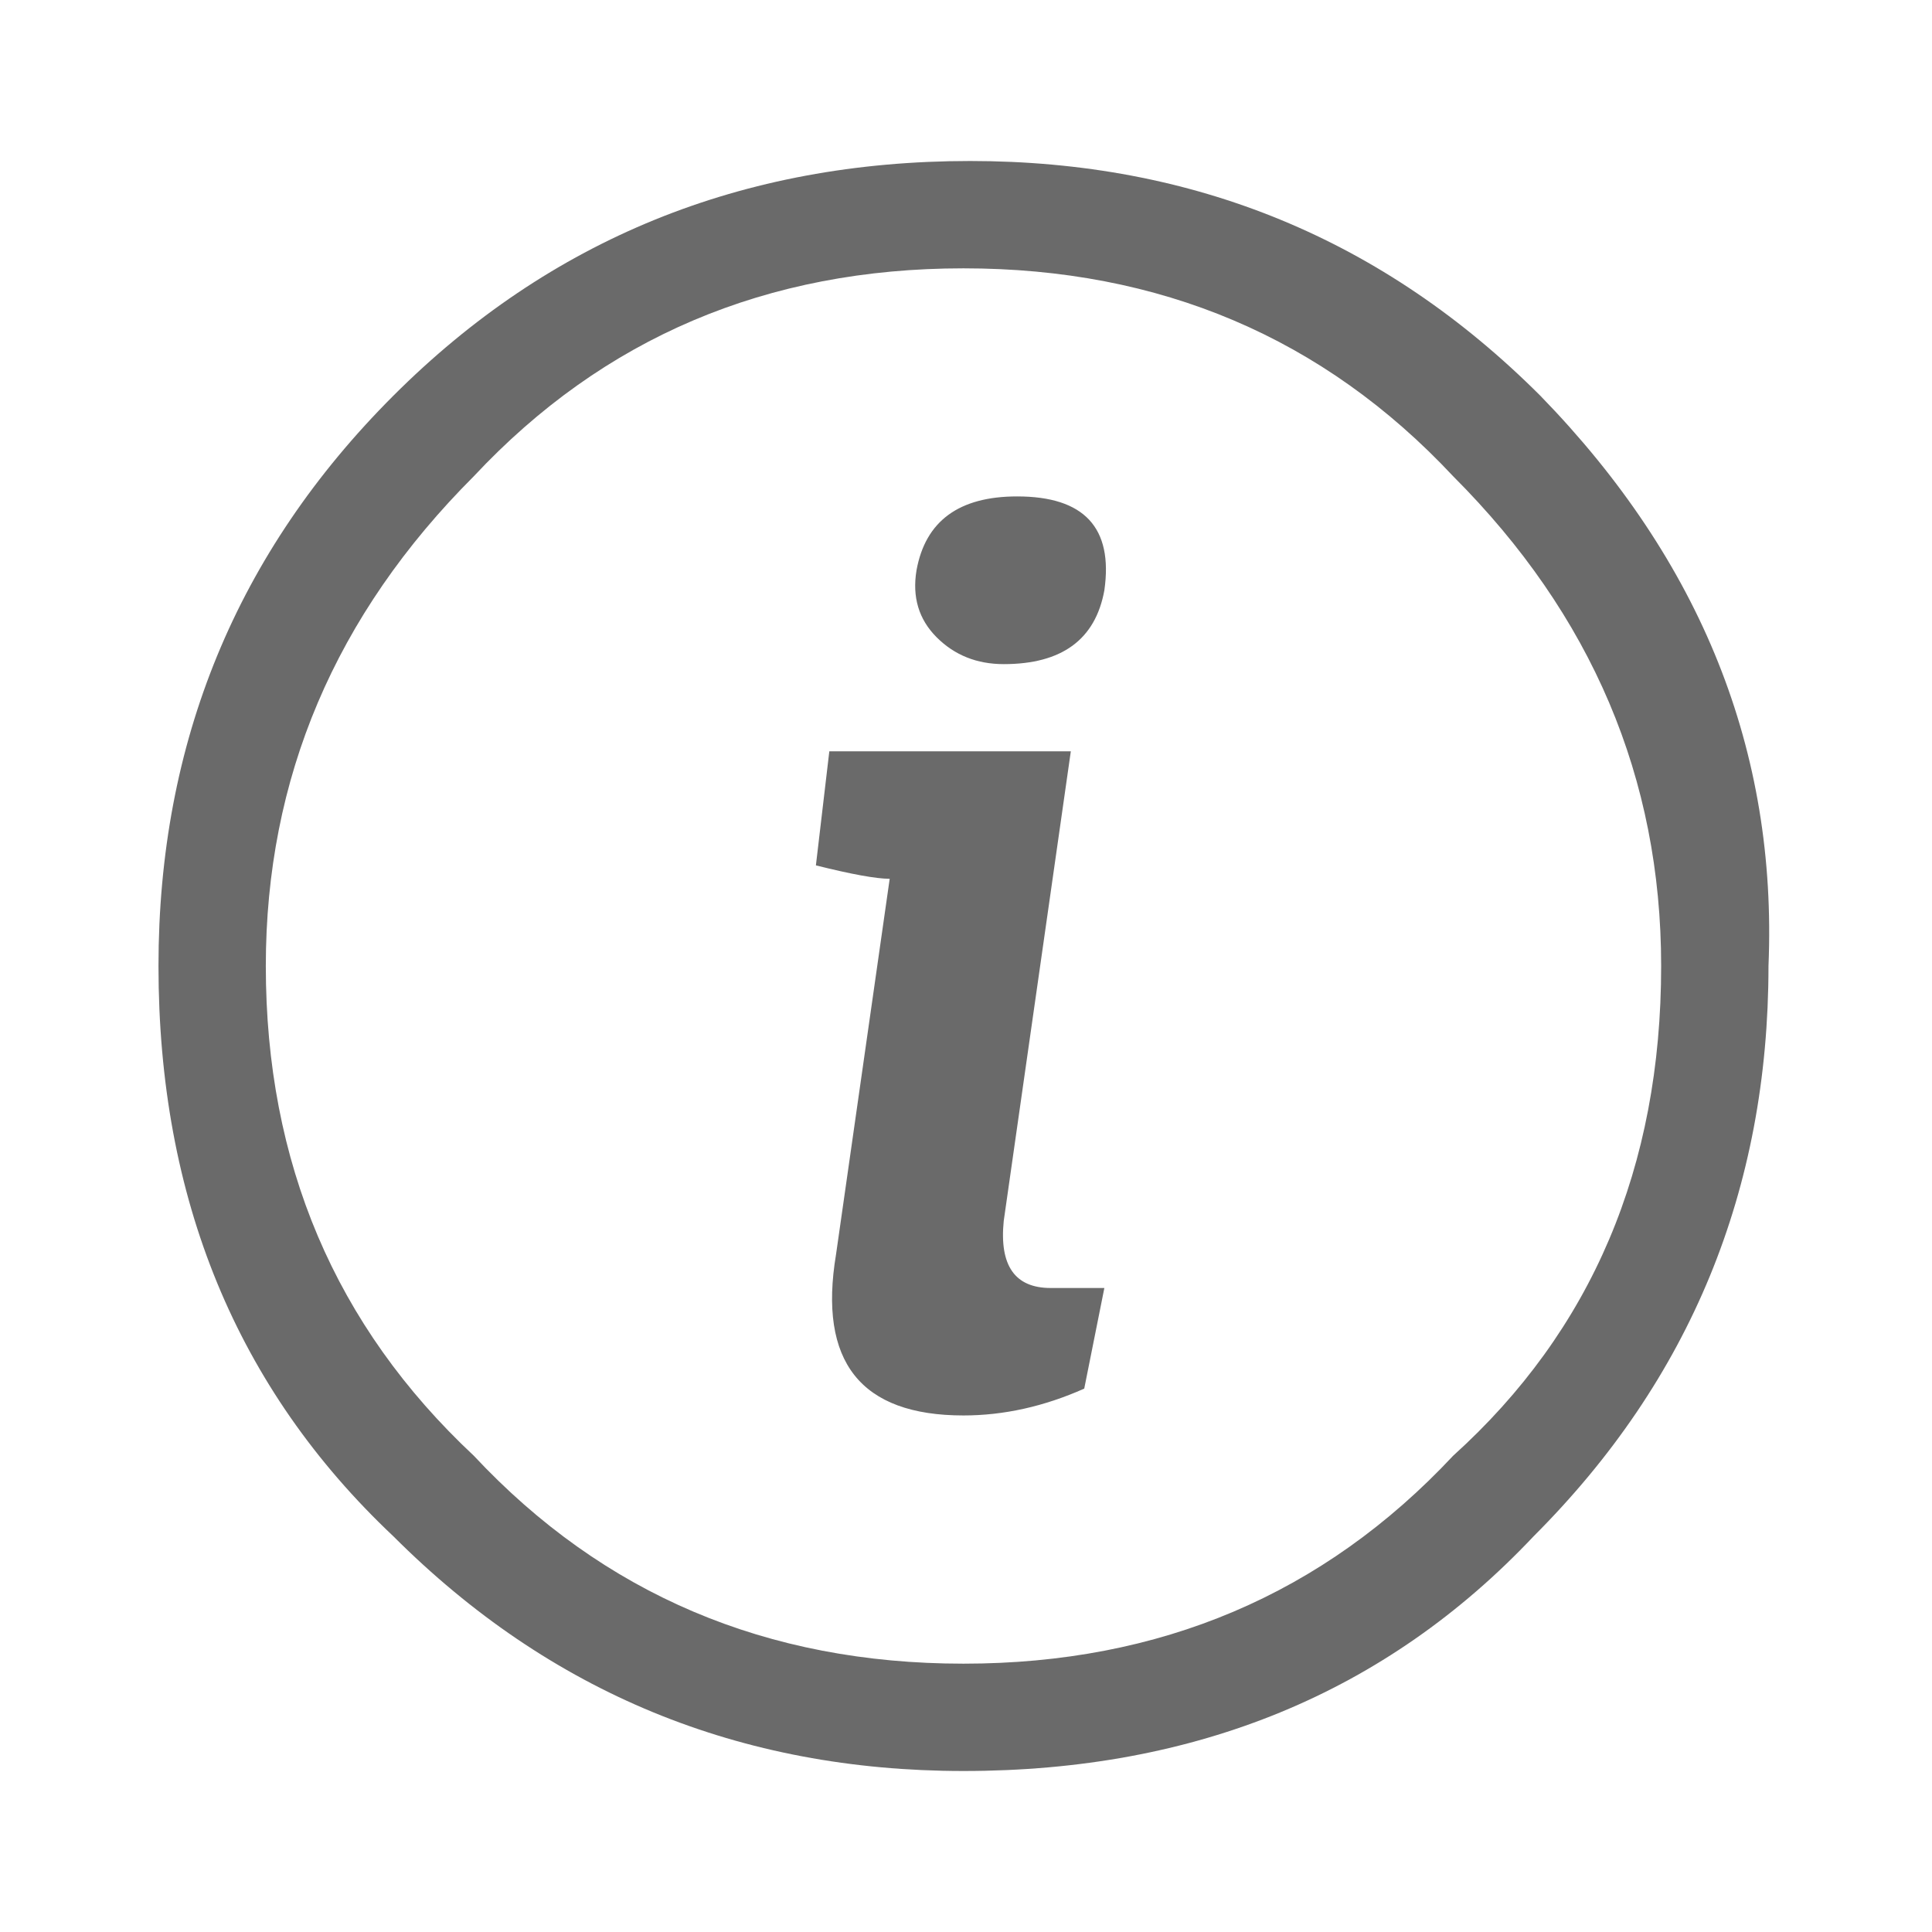
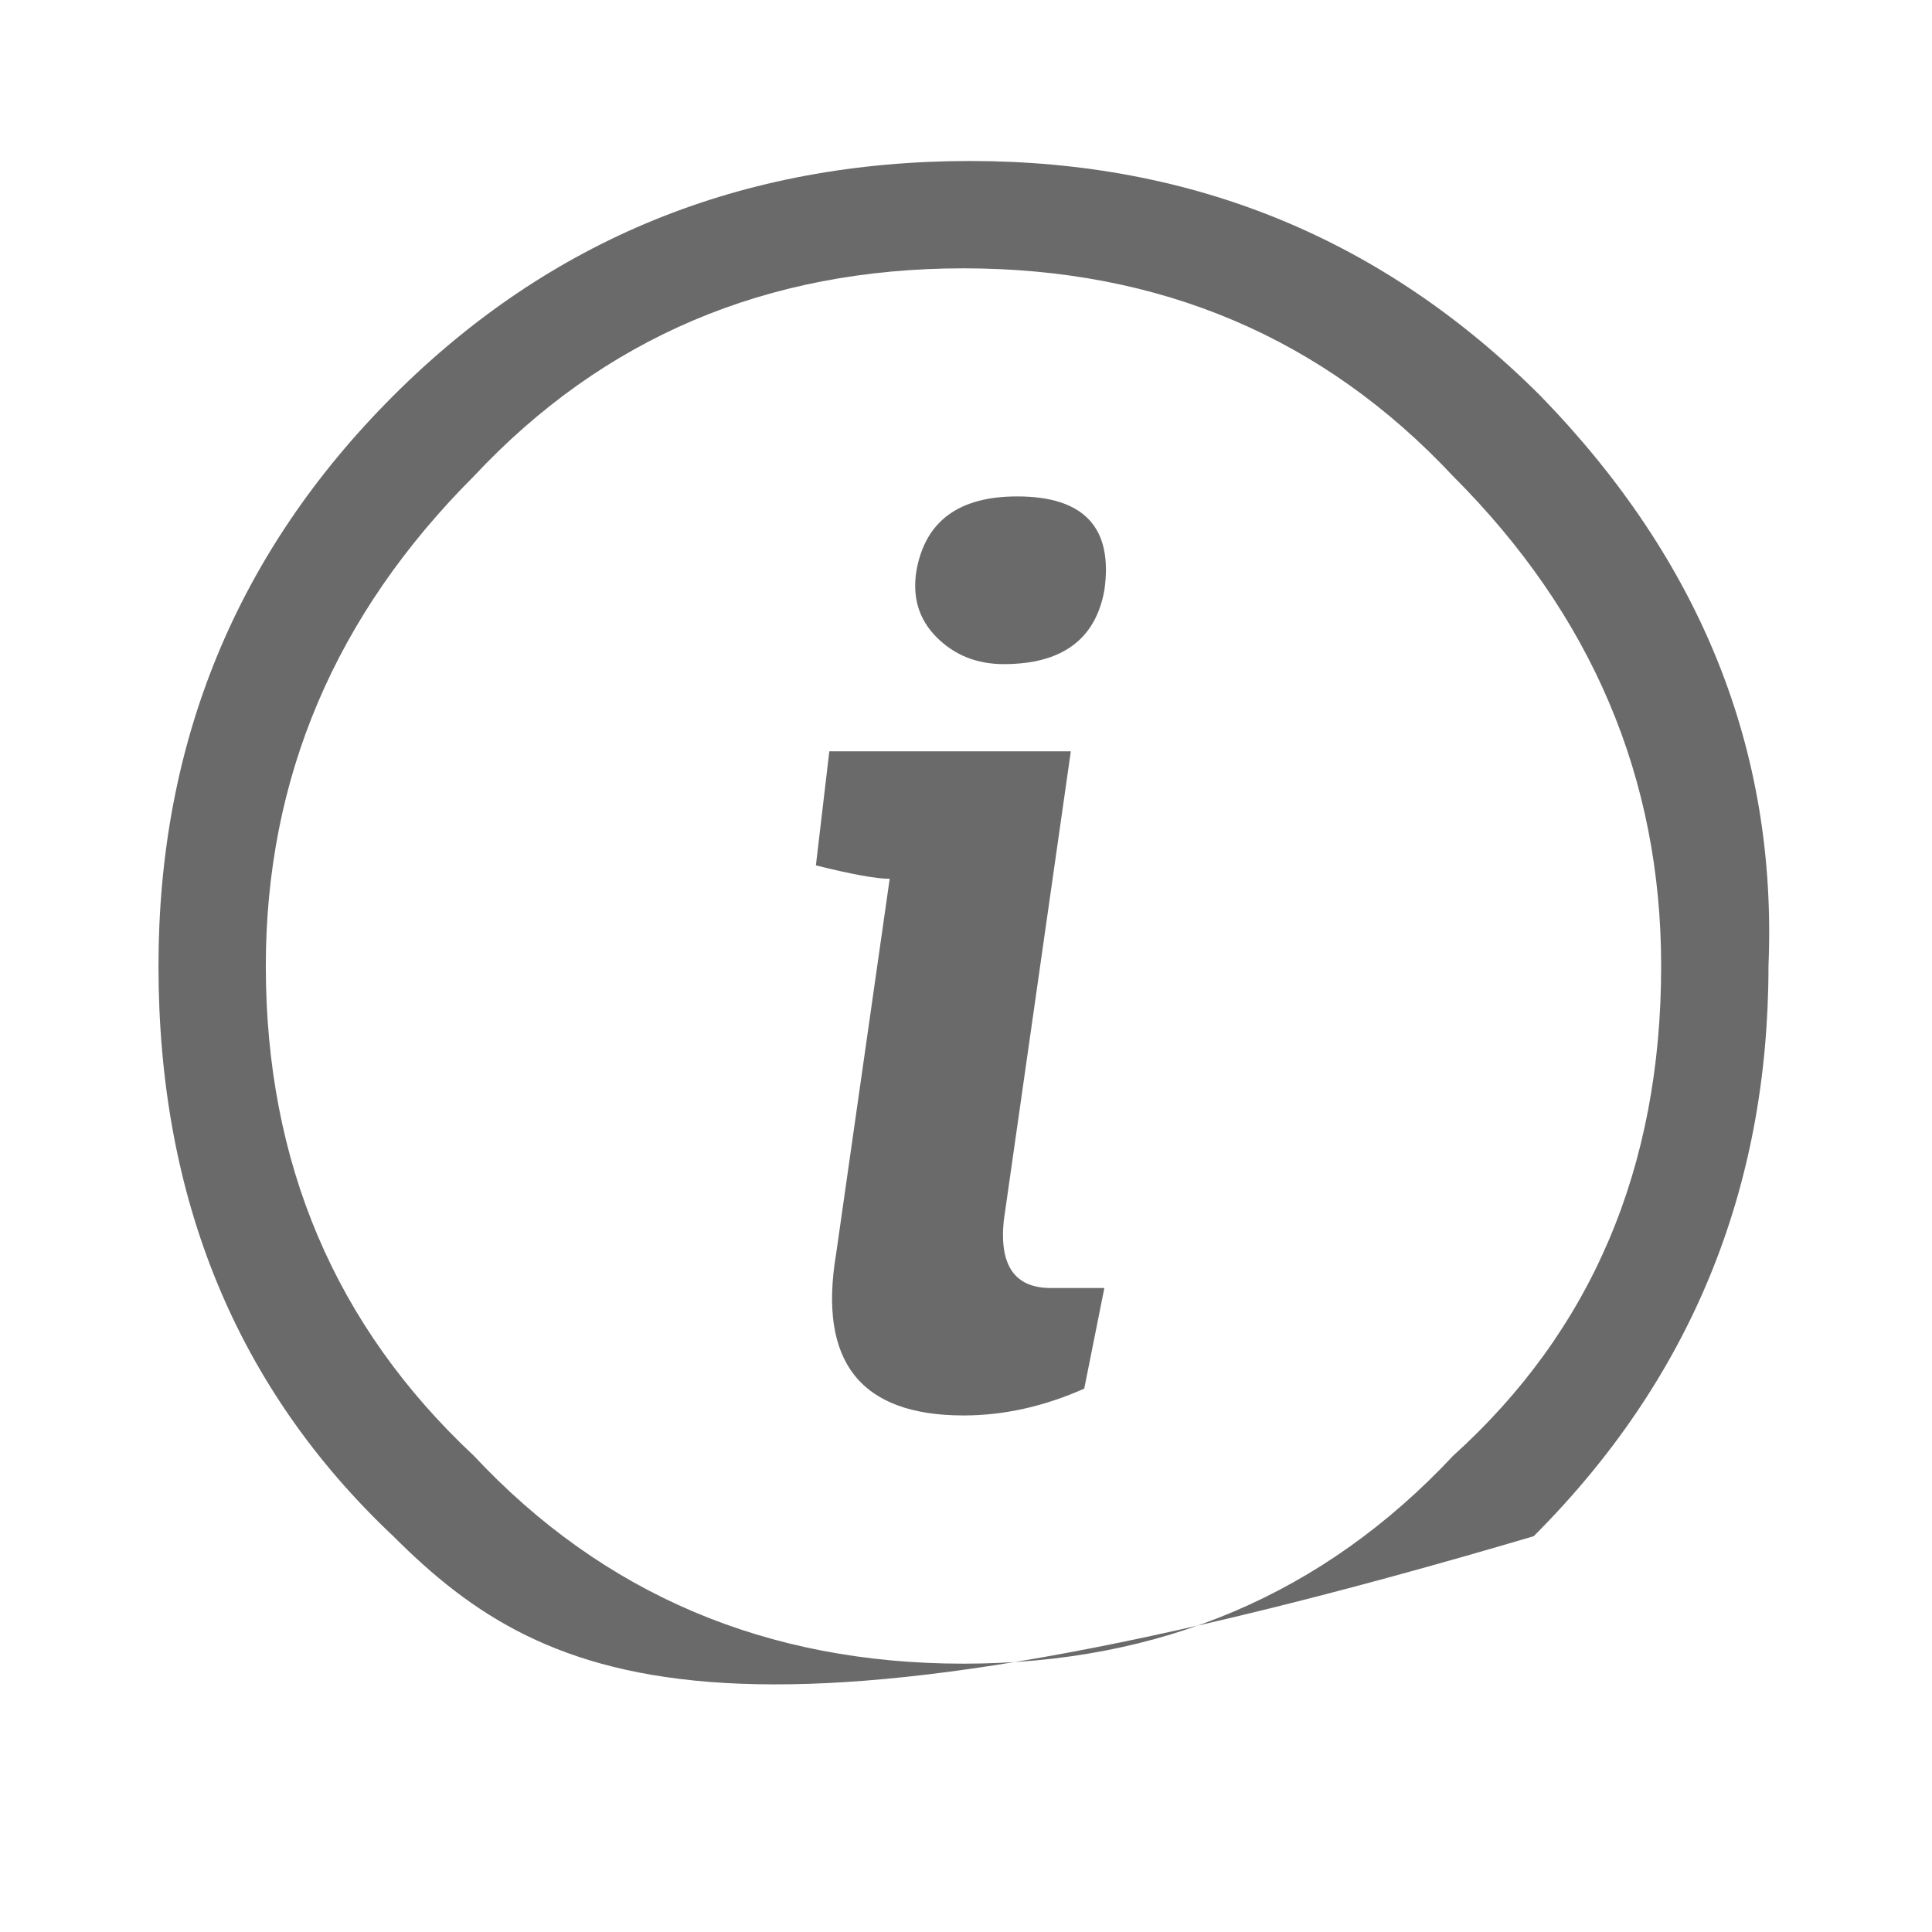
<svg xmlns="http://www.w3.org/2000/svg" width="384px" height="384px" viewBox="0 0 384 384" version="1.1">
  <title>[</title>
  <desc>Created with Sketch.</desc>
  <defs />
  <g id="Stretch-Tool" stroke="none" stroke-width="1" fill="none" fill-rule="evenodd">
    <g id="Stretch---Default" transform="translate(-86.5, -1848)" fill="#6A6A6A">
-       <path d="M299.333,1997.333 L286,2090.667 C285.111,2099.556 288.222,2104 295.333,2104 L306,2104 L302,2124 C294,2127.556 286,2129.333 278,2129.333 C257.555,2129.333 249.111,2118.667 252.667,2097.333 L263.333,2022.667 C260.667,2022.667 255.778,2021.778 248.667,2020 L251.333,1997.333 L299.333,1997.333 Z M306,1965.333 C304.222,1975.111 297.556,1980 286,1980 C280.667,1980 276.222,1978.222 272.667,1974.667 C269.111,1971.111 267.778,1966.667 268.667,1961.333 C270.444,1951.556 277.111,1946.667 288.667,1946.667 C302,1946.667 307.778,1952.889 306,1965.333 Z M392.667,1926.667 C424.667,1959.556 439.778,1997.333 438,2040 C438,2084.445 422.445,2122.222 391.333,2153.333 C362,2184.445 324.222,2200 278,2200 C233.555,2200 195.778,2184.445 164.667,2153.333 C133.555,2124 118,2086.222 118,2040 C118,1995.555 133.555,1957.778 164.667,1926.667 C195.778,1895.555 234,1880 279.333,1880 C323.778,1880 361.555,1895.555 392.667,1926.667 Z M416.667,2040 C416.667,2002.666 402.889,1970.222 375.333,1942.667 C349.555,1915.111 317.111,1901.333 278,1901.333 C238.889,1901.333 206.445,1915.111 180.667,1942.667 C153.111,1970.222 139.333,2002.666 139.333,2040 C139.333,2079.111 153.111,2111.555 180.667,2137.333 C206.445,2164.889 238.889,2178.667 278,2178.667 C317.111,2178.667 349.555,2164.889 375.333,2137.333 C402.889,2112.444 416.667,2080 416.667,2040 Z" id="[" />
+       <path d="M299.333,1997.333 L286,2090.667 C285.111,2099.556 288.222,2104 295.333,2104 L306,2104 L302,2124 C294,2127.556 286,2129.333 278,2129.333 C257.555,2129.333 249.111,2118.667 252.667,2097.333 L263.333,2022.667 C260.667,2022.667 255.778,2021.778 248.667,2020 L251.333,1997.333 L299.333,1997.333 Z M306,1965.333 C304.222,1975.111 297.556,1980 286,1980 C280.667,1980 276.222,1978.222 272.667,1974.667 C269.111,1971.111 267.778,1966.667 268.667,1961.333 C270.444,1951.556 277.111,1946.667 288.667,1946.667 C302,1946.667 307.778,1952.889 306,1965.333 Z M392.667,1926.667 C424.667,1959.556 439.778,1997.333 438,2040 C438,2084.445 422.445,2122.222 391.333,2153.333 C233.555,2200 195.778,2184.445 164.667,2153.333 C133.555,2124 118,2086.222 118,2040 C118,1995.555 133.555,1957.778 164.667,1926.667 C195.778,1895.555 234,1880 279.333,1880 C323.778,1880 361.555,1895.555 392.667,1926.667 Z M416.667,2040 C416.667,2002.666 402.889,1970.222 375.333,1942.667 C349.555,1915.111 317.111,1901.333 278,1901.333 C238.889,1901.333 206.445,1915.111 180.667,1942.667 C153.111,1970.222 139.333,2002.666 139.333,2040 C139.333,2079.111 153.111,2111.555 180.667,2137.333 C206.445,2164.889 238.889,2178.667 278,2178.667 C317.111,2178.667 349.555,2164.889 375.333,2137.333 C402.889,2112.444 416.667,2080 416.667,2040 Z" id="[" />
    </g>
  </g>
</svg>